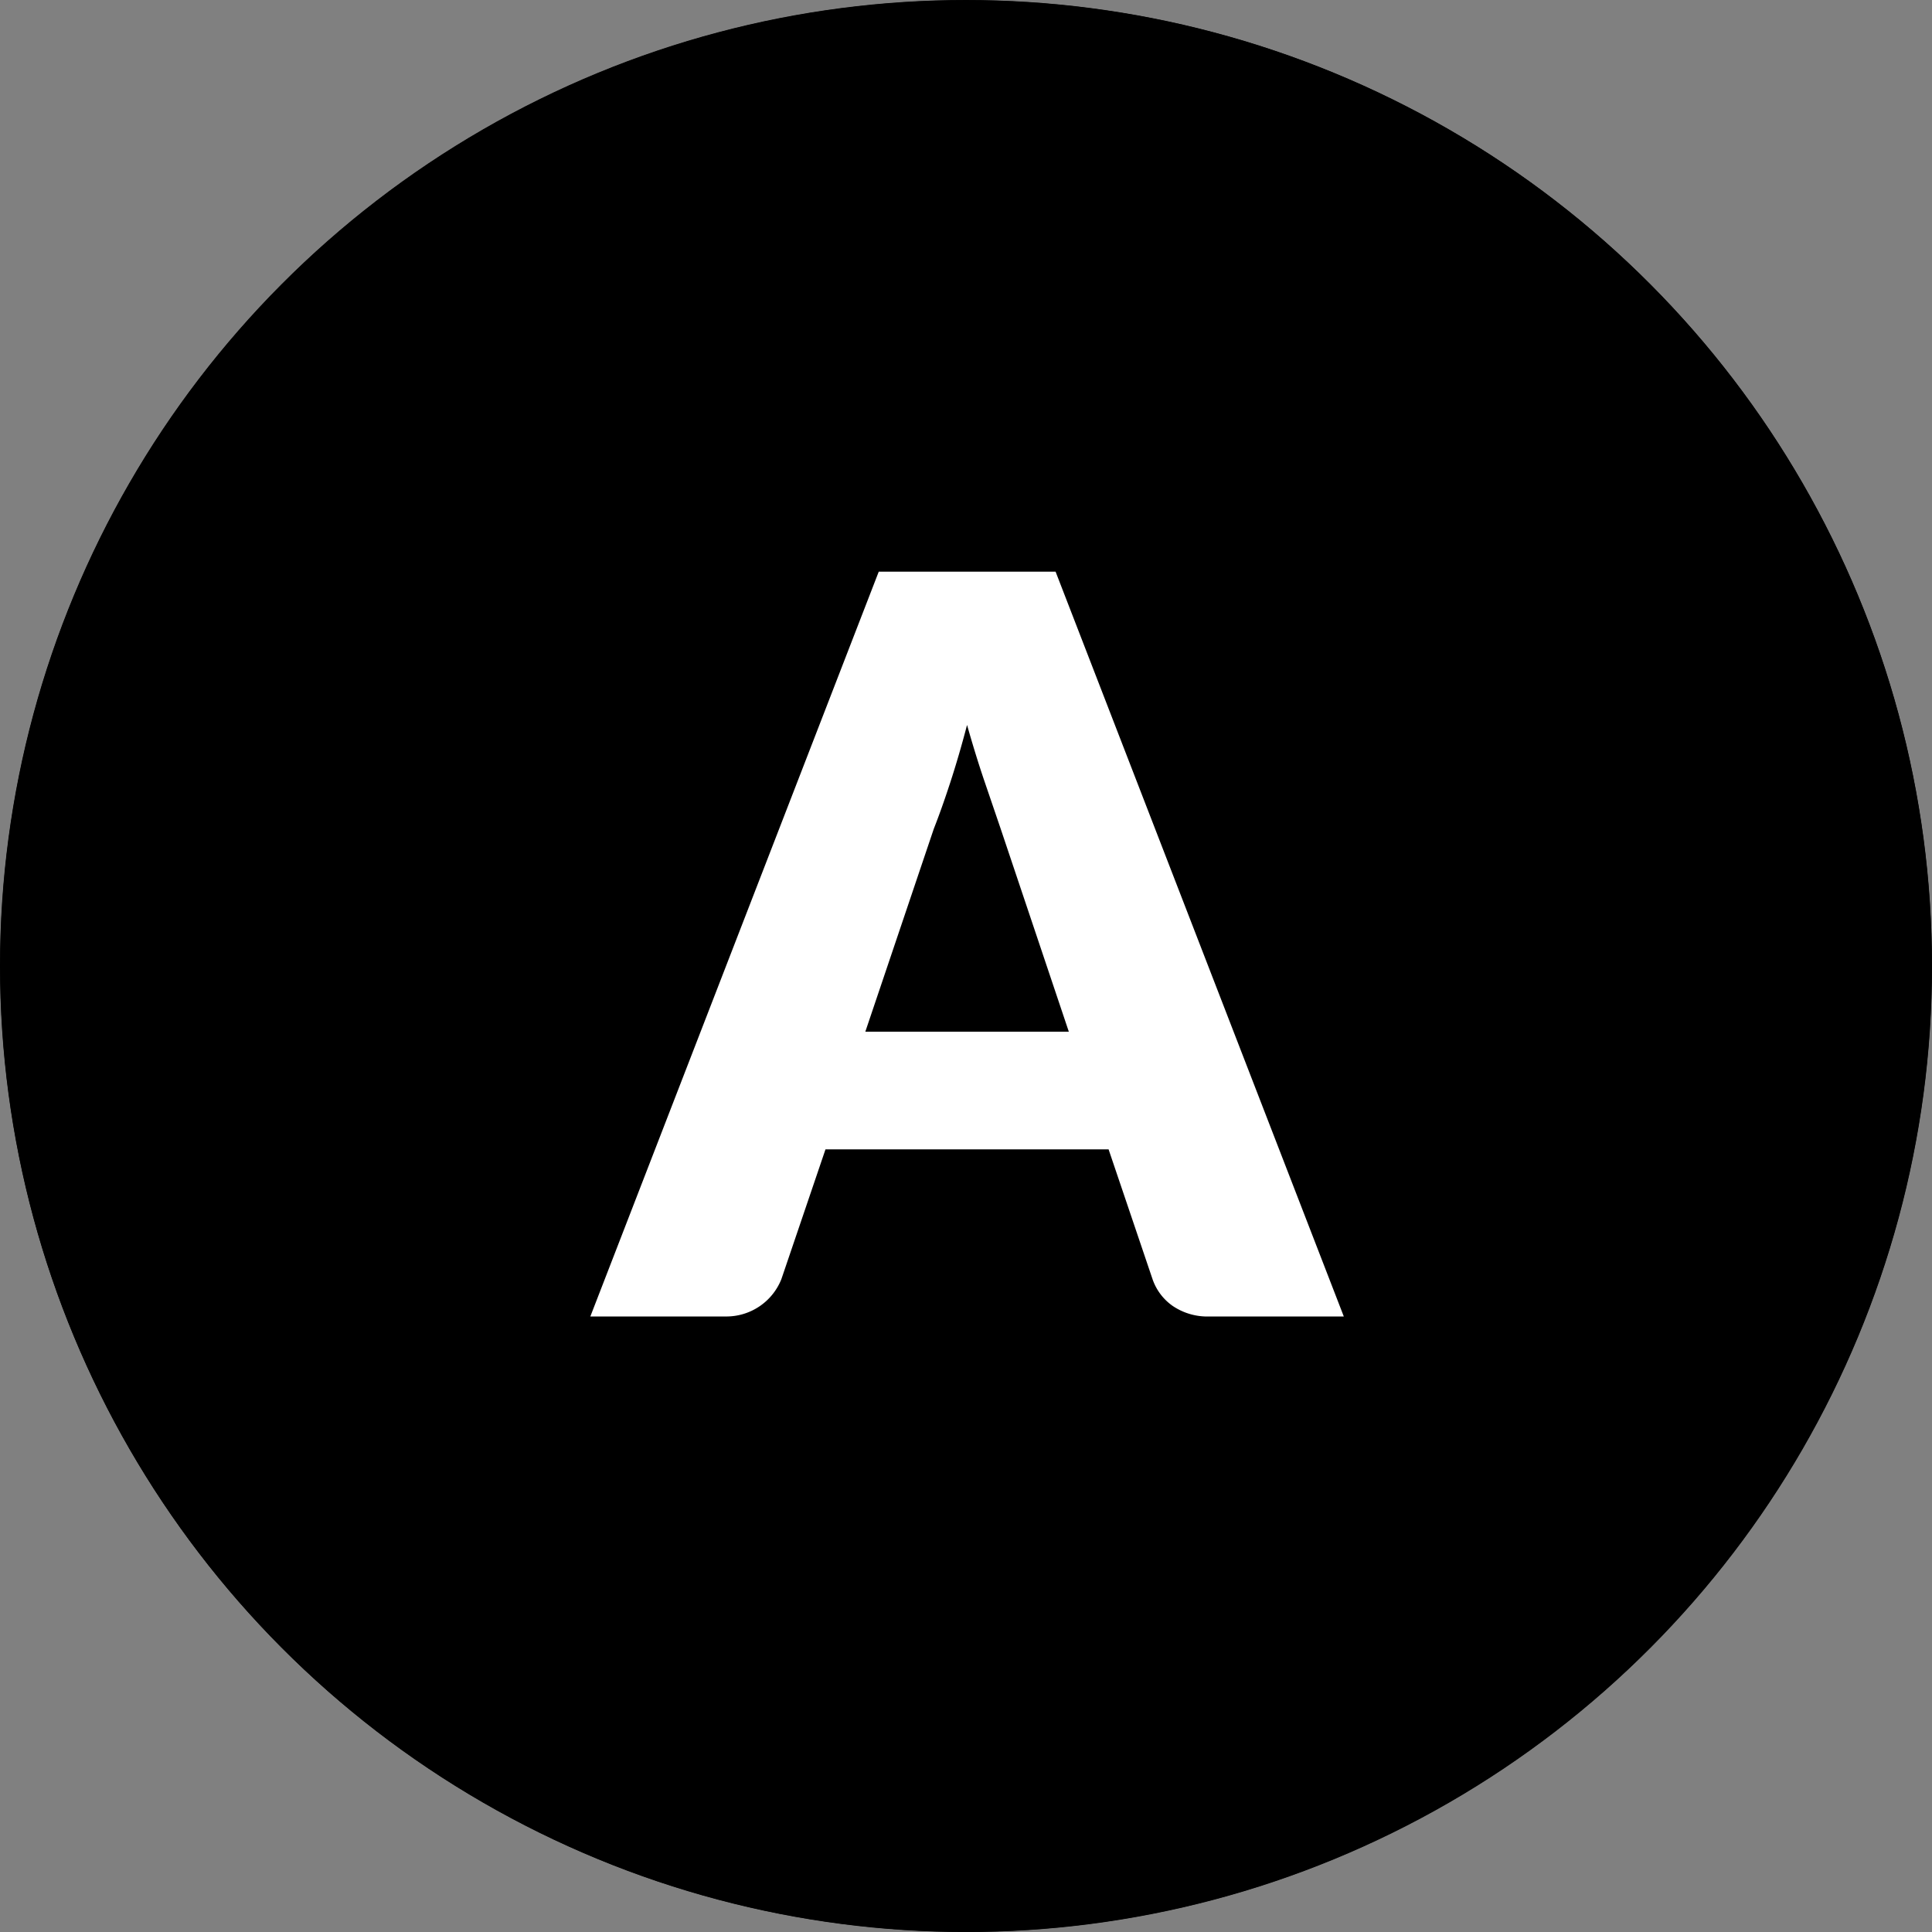
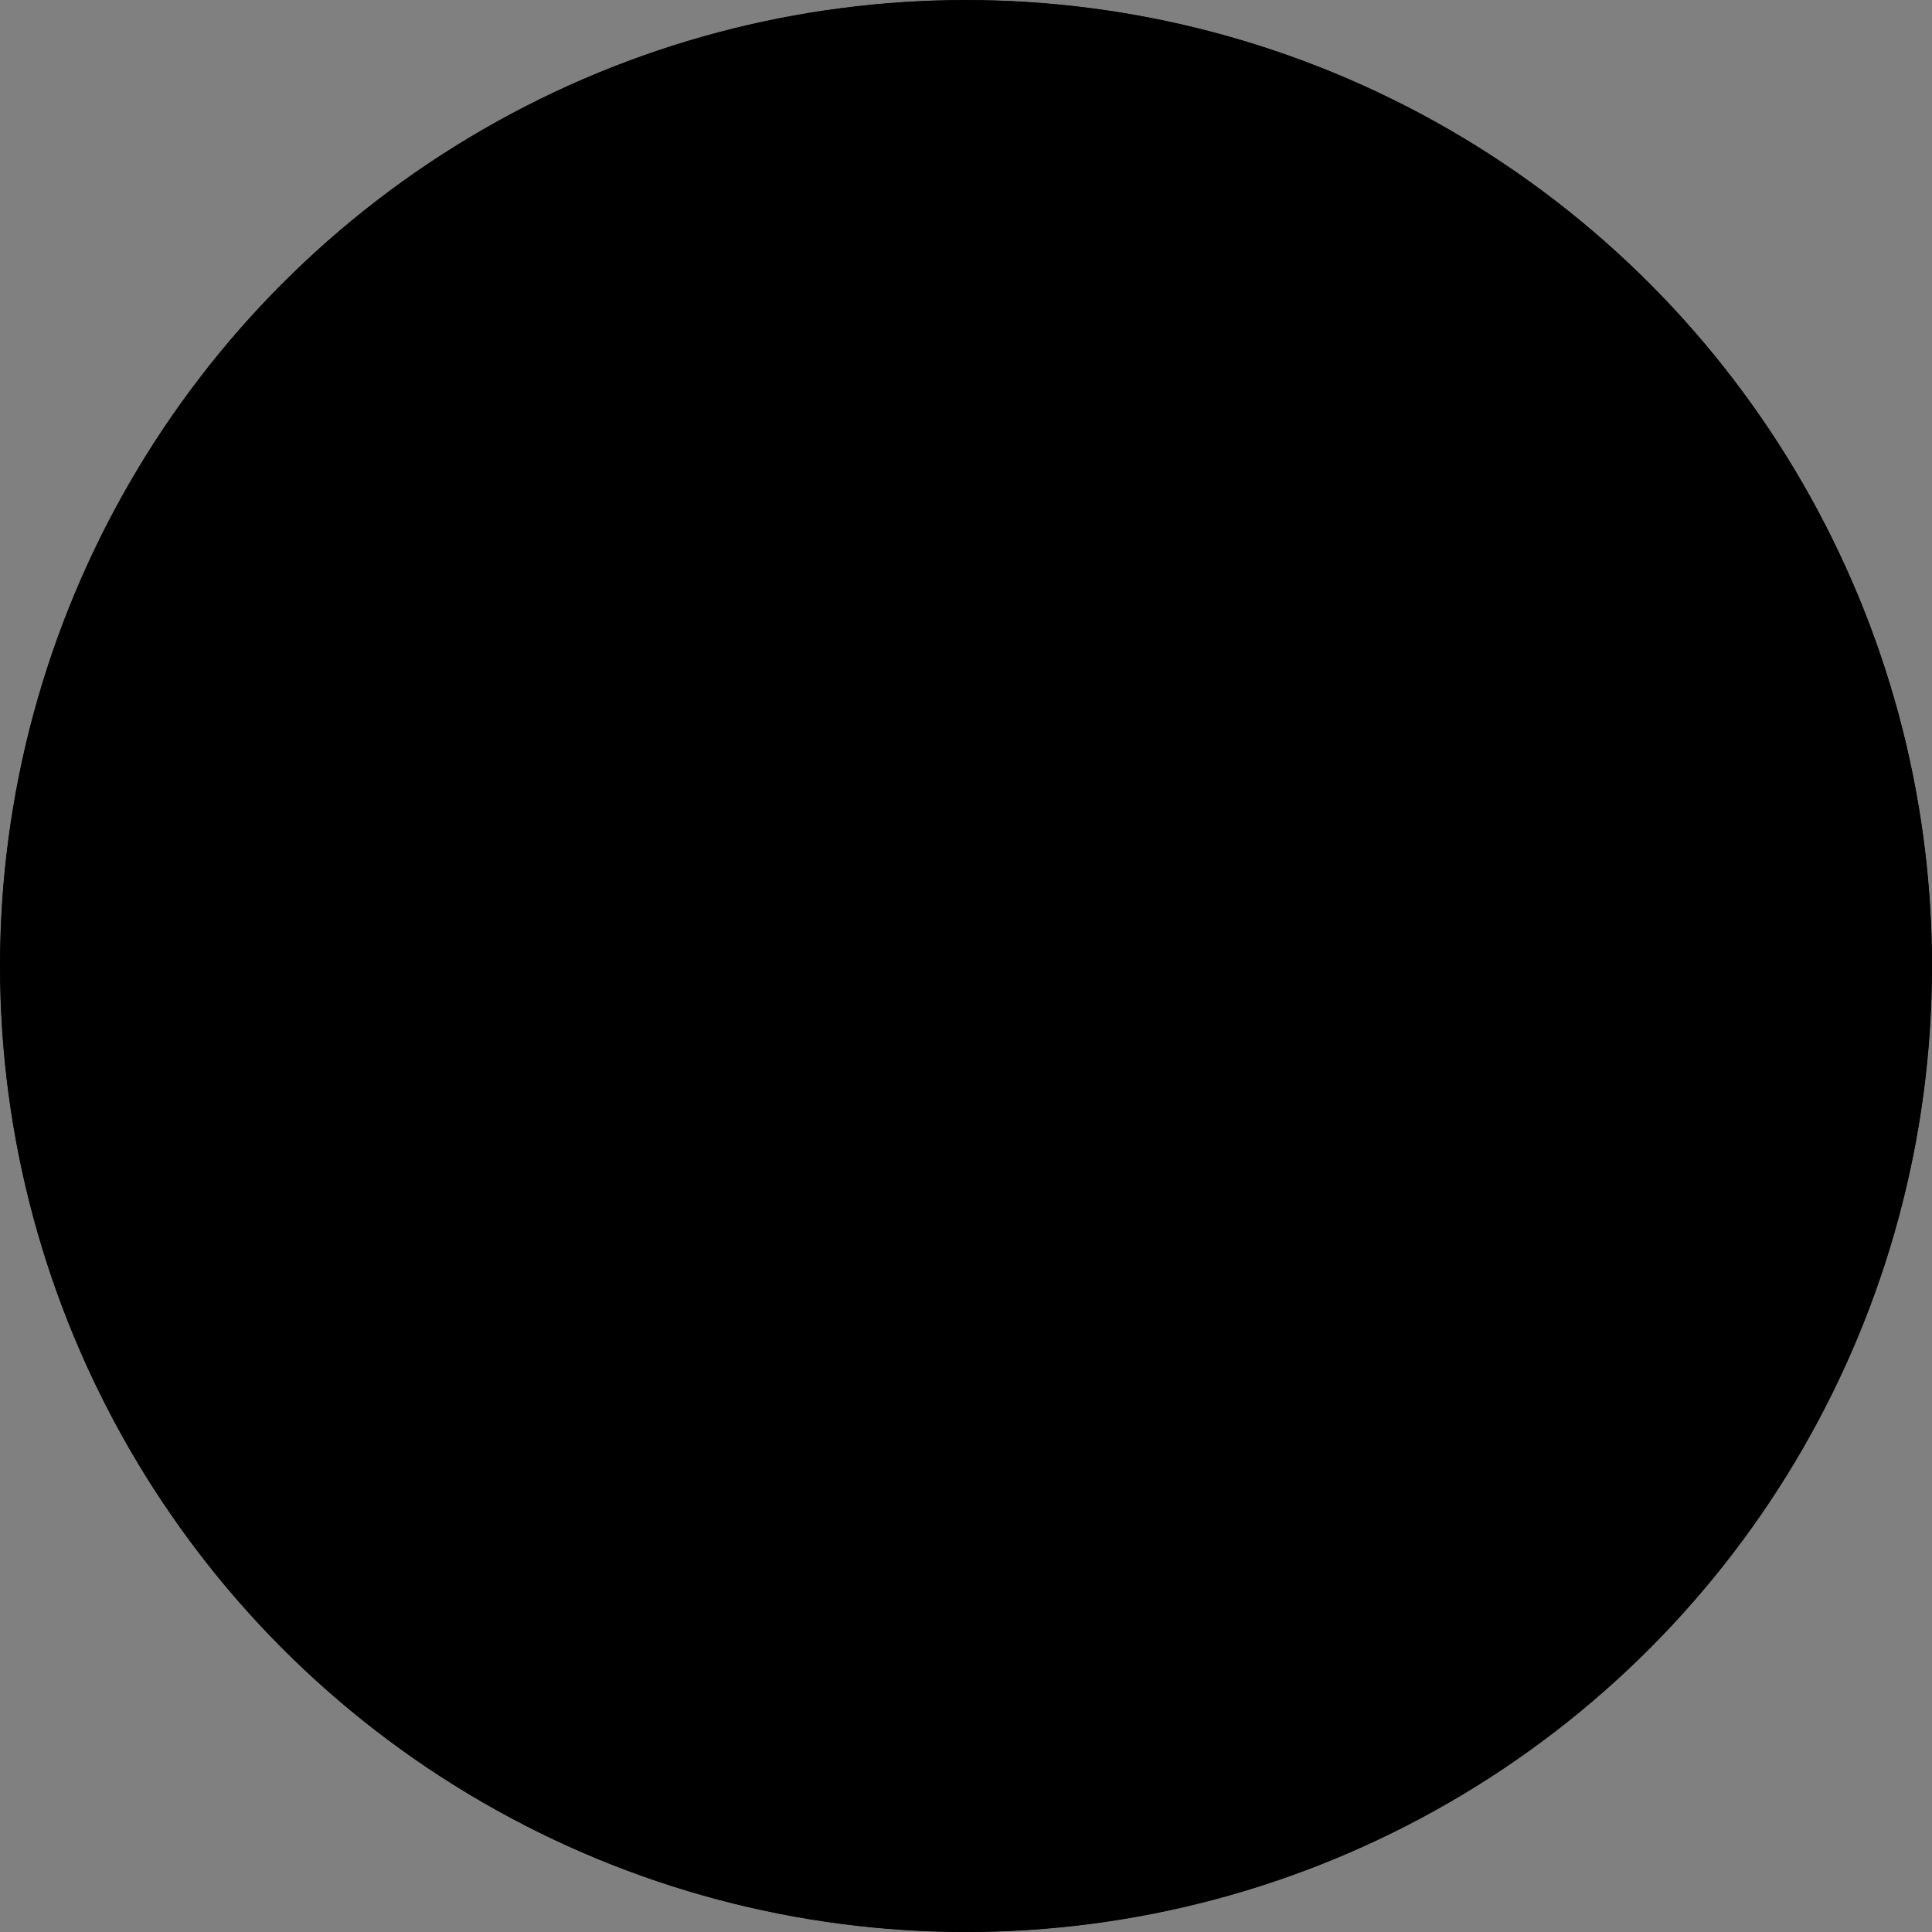
<svg xmlns="http://www.w3.org/2000/svg" width="79.369" height="79.371" viewBox="0 0 79.369 79.371">
  <rect x="0" y="0" width="79.369" height="79.371" fill="#808080" stroke="none" />
  <g transform="translate(39.685 39.686)">
    <g transform="translate(-39.685 -39.686)">
      <g transform="translate(0 0)">
        <circle cx="39.681" cy="39.681" r="39.681" transform="translate(0.008 0.009)" />
        <circle cx="39.681" cy="39.681" r="39.681" transform="translate(0 0)" />
      </g>
      <g transform="translate(0 0)">
-         <path d="M55.205,54.082H49.7a2.537,2.537,0,0,1-1.522-.431,2.219,2.219,0,0,1-.83-1.1l-1.806-5.334H33.912L32.1,52.549a2.432,2.432,0,0,1-2.31,1.533H24.252L36.1,23.485h7.265Zm-19.656-11.7h8.359l-2.814-8.379q-.273-.8-.641-1.879t-.725-2.342q-.336,1.281-.693,2.373t-.672,1.89Z" fill="#fff" />
-       </g>
+         </g>
    </g>
  </g>
</svg>